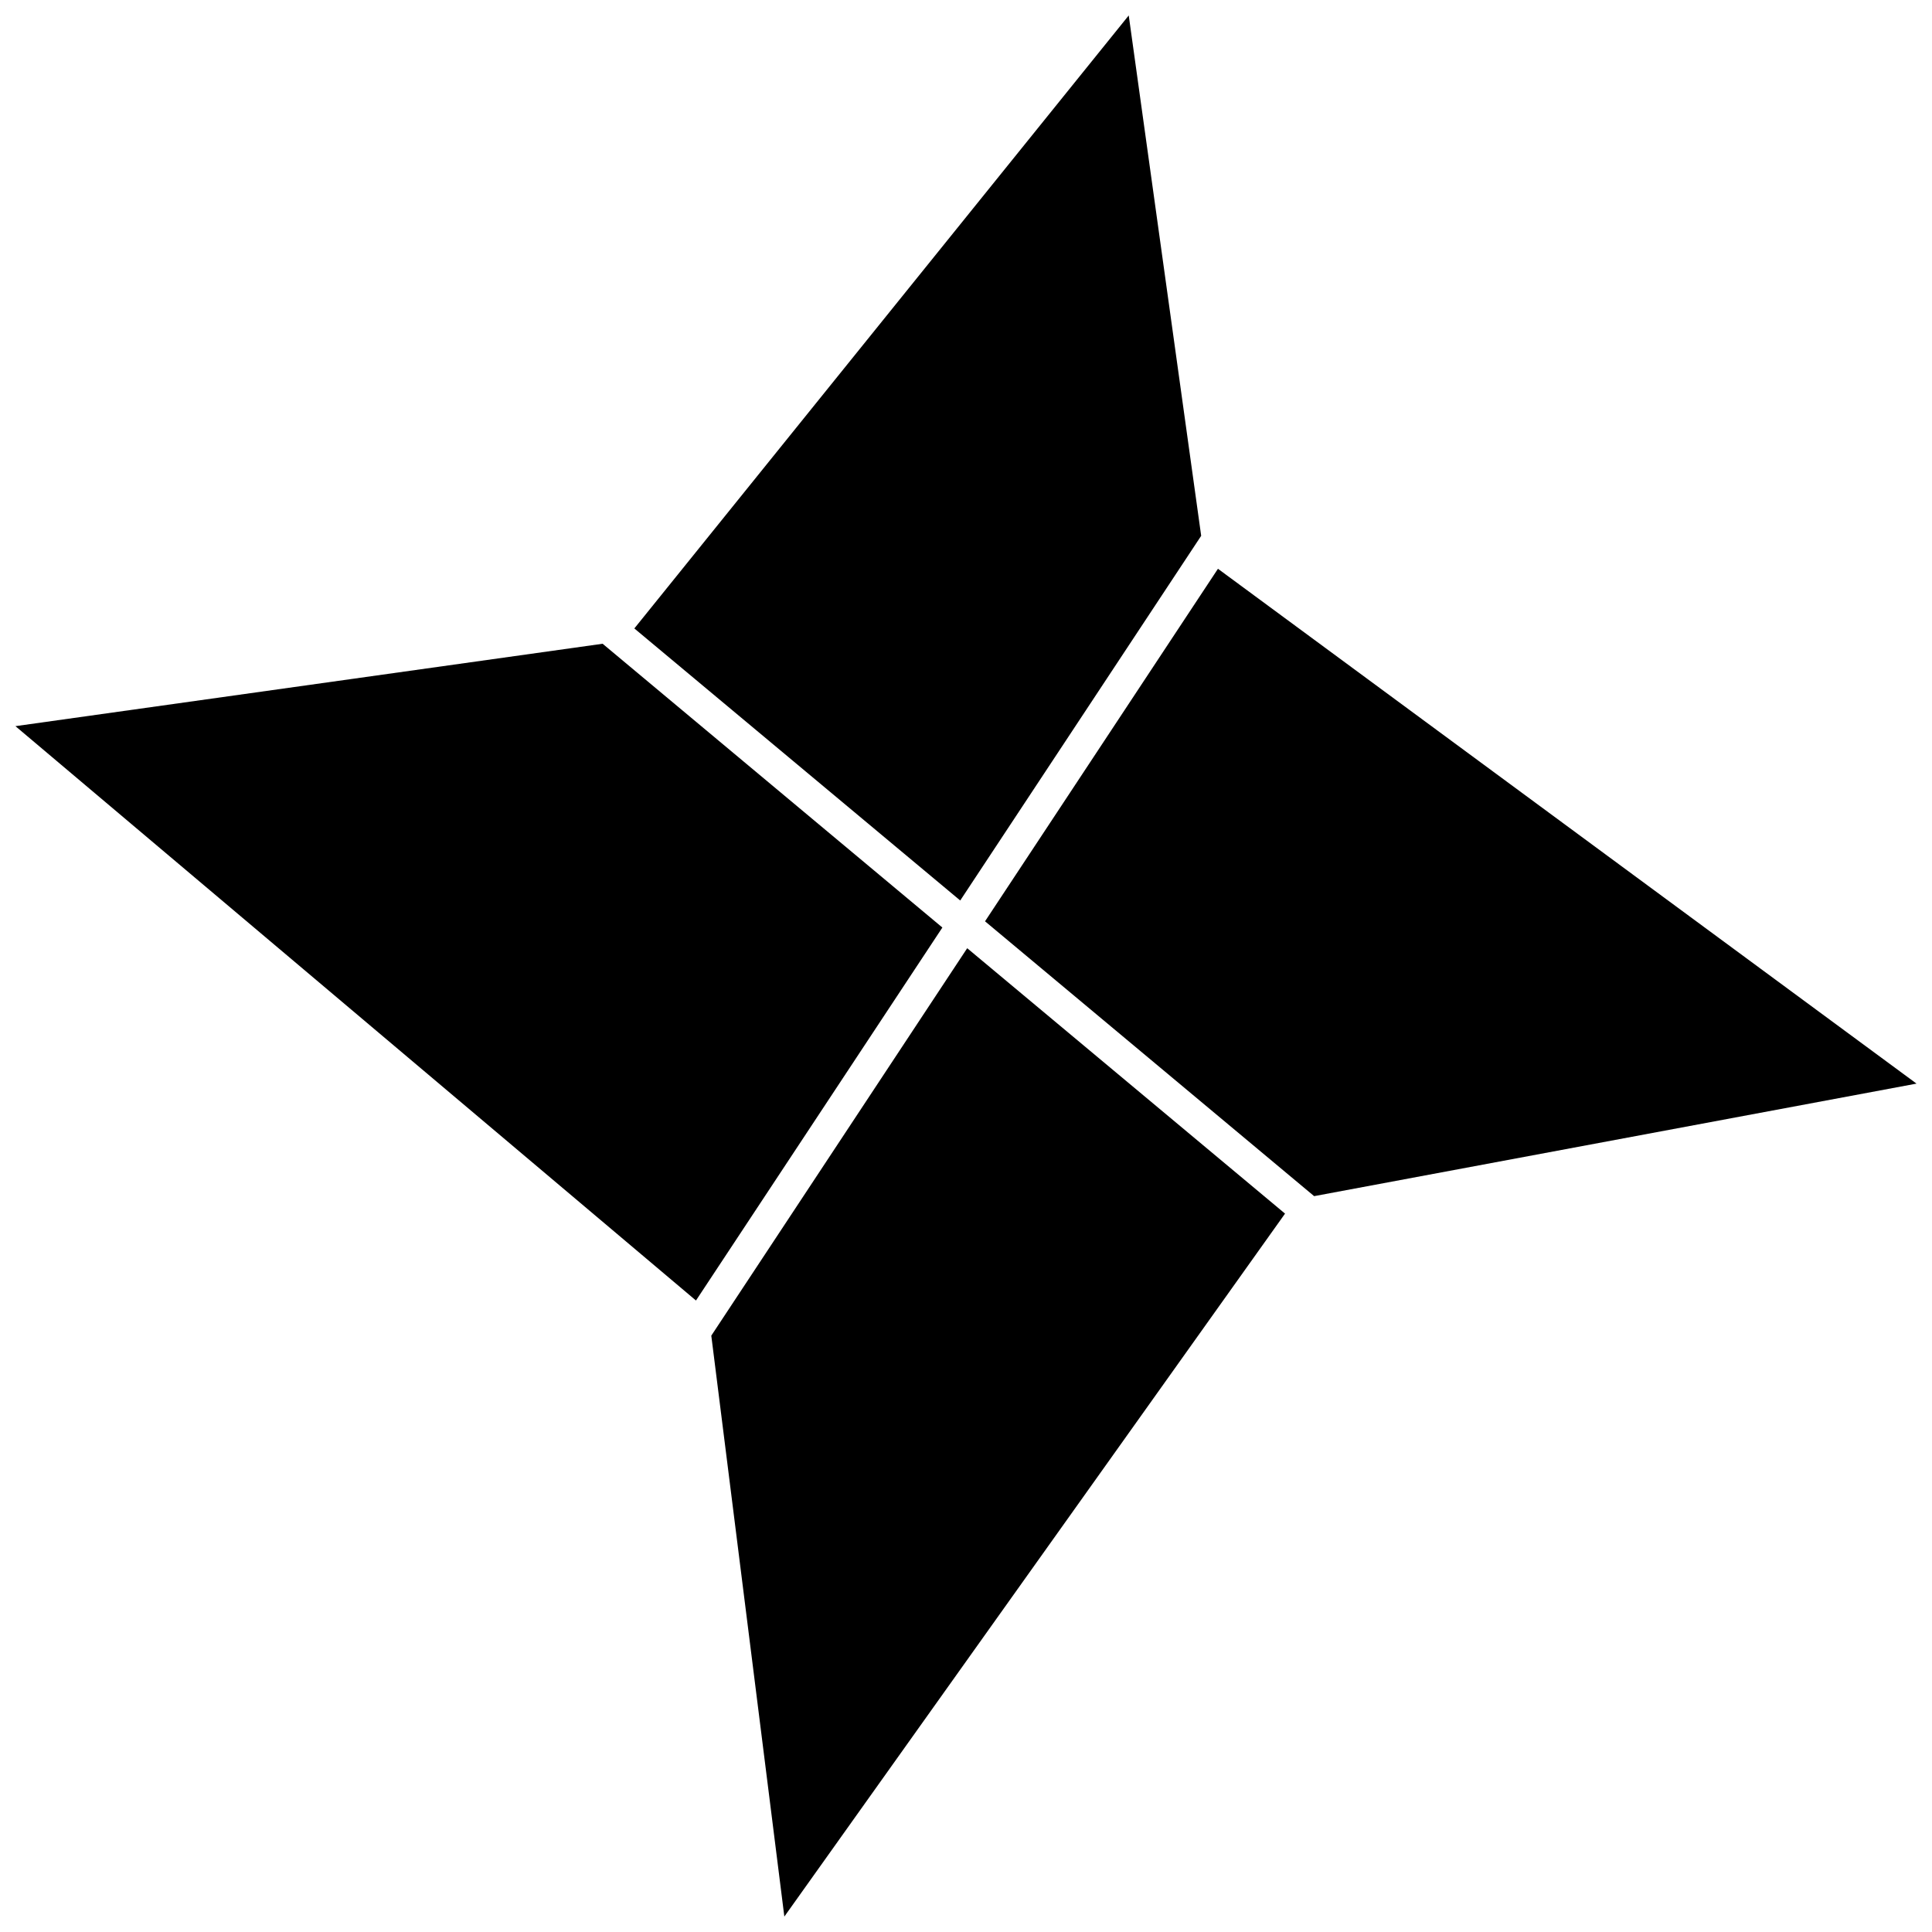
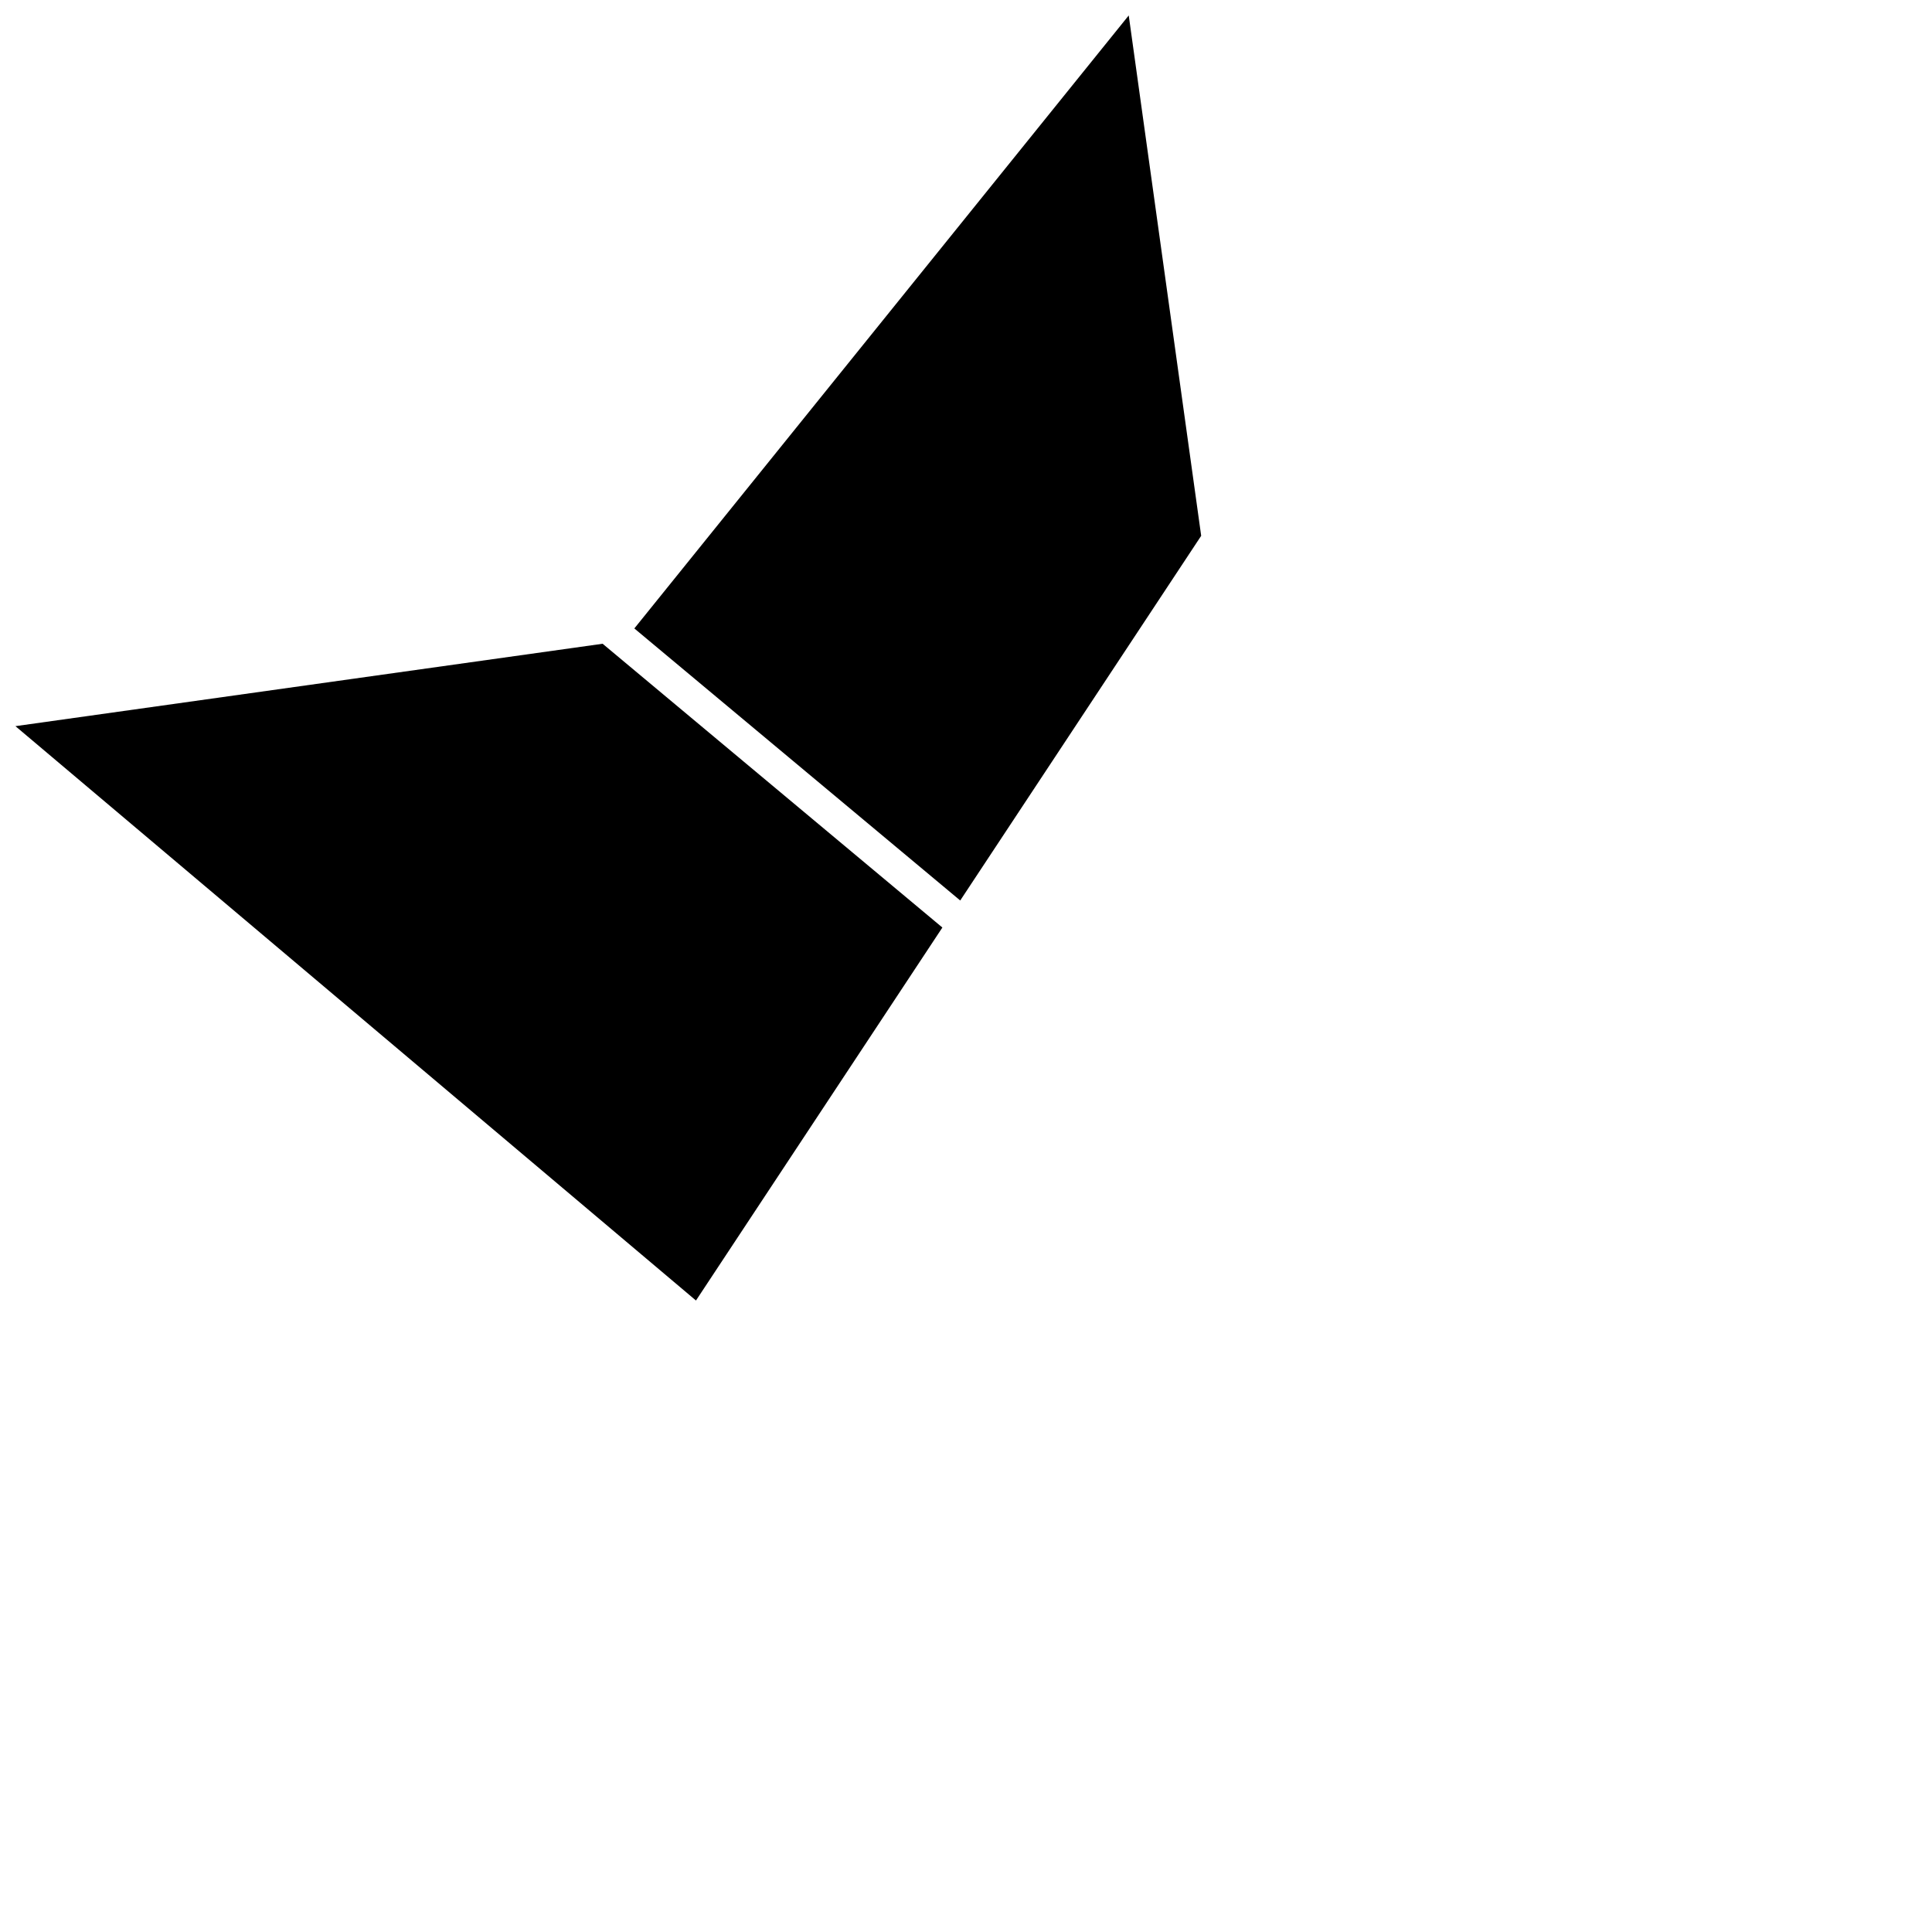
<svg xmlns="http://www.w3.org/2000/svg" width="800px" height="800px" version="1.1" viewBox="144 144 512 512">
  <defs>
    <clipPath id="d">
      <path d="m312 148.09h151v234.91h-151z" />
    </clipPath>
    <clipPath id="c">
-       <path d="m405 294h246.9v167h-246.9z" />
-     </clipPath>
+       </clipPath>
    <clipPath id="b">
      <path d="m148.09 314h245.91v175h-245.91z" />
    </clipPath>
    <clipPath id="a">
-       <path d="m332 395h153v256.9h-153z" />
-     </clipPath>
+       </clipPath>
  </defs>
  <g>
    <g clip-path="url(#d)">
      <path d="m398.47 382.64 63.855-96.645-19.199-137.9-131.02 162.45z" />
    </g>
    <g clip-path="url(#c)">
      <path d="m492.26 460.99 159.64-29.82-185.13-136.44-61.727 93.426z" />
    </g>
    <g clip-path="url(#b)">
      <path d="m303.7 314.6-155.61 21.84 180.35 152.21 65.301-98.844z" />
    </g>
    <g clip-path="url(#a)">
-       <path d="m332.5 497.96 19.359 153.95 132.69-186.29-84.23-70.336z" />
-     </g>
+       </g>
  </g>
</svg>